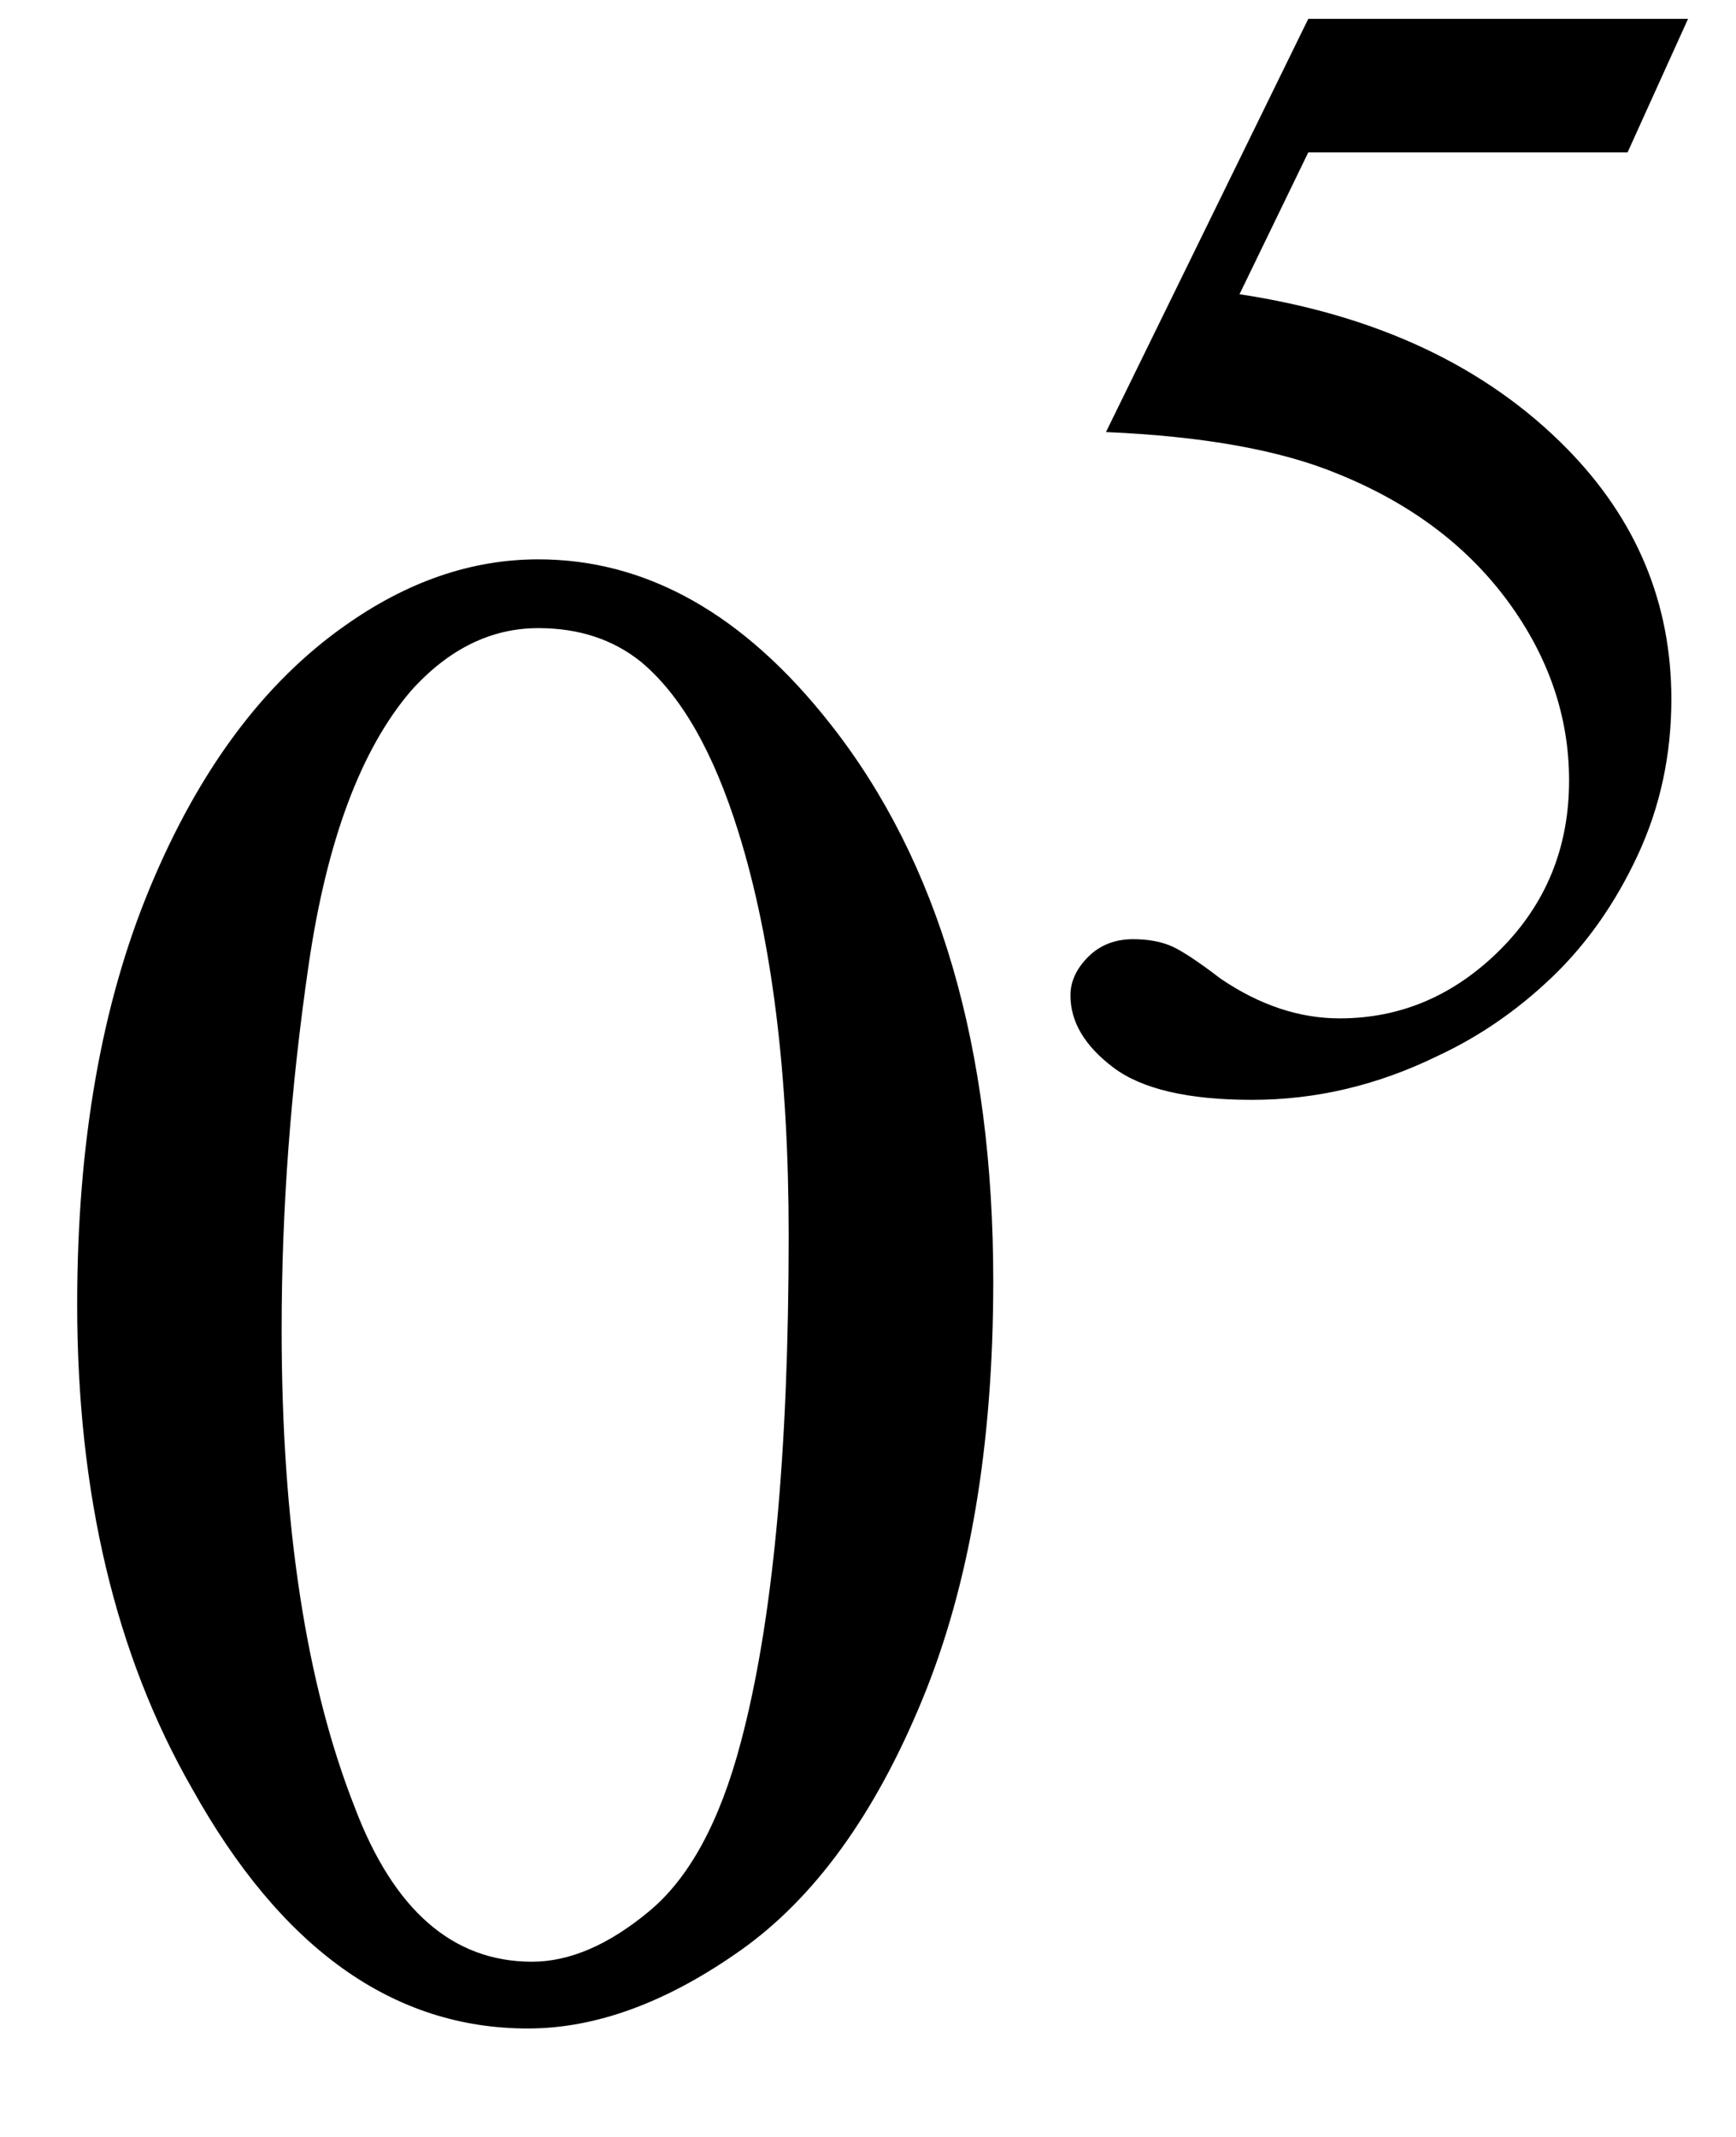
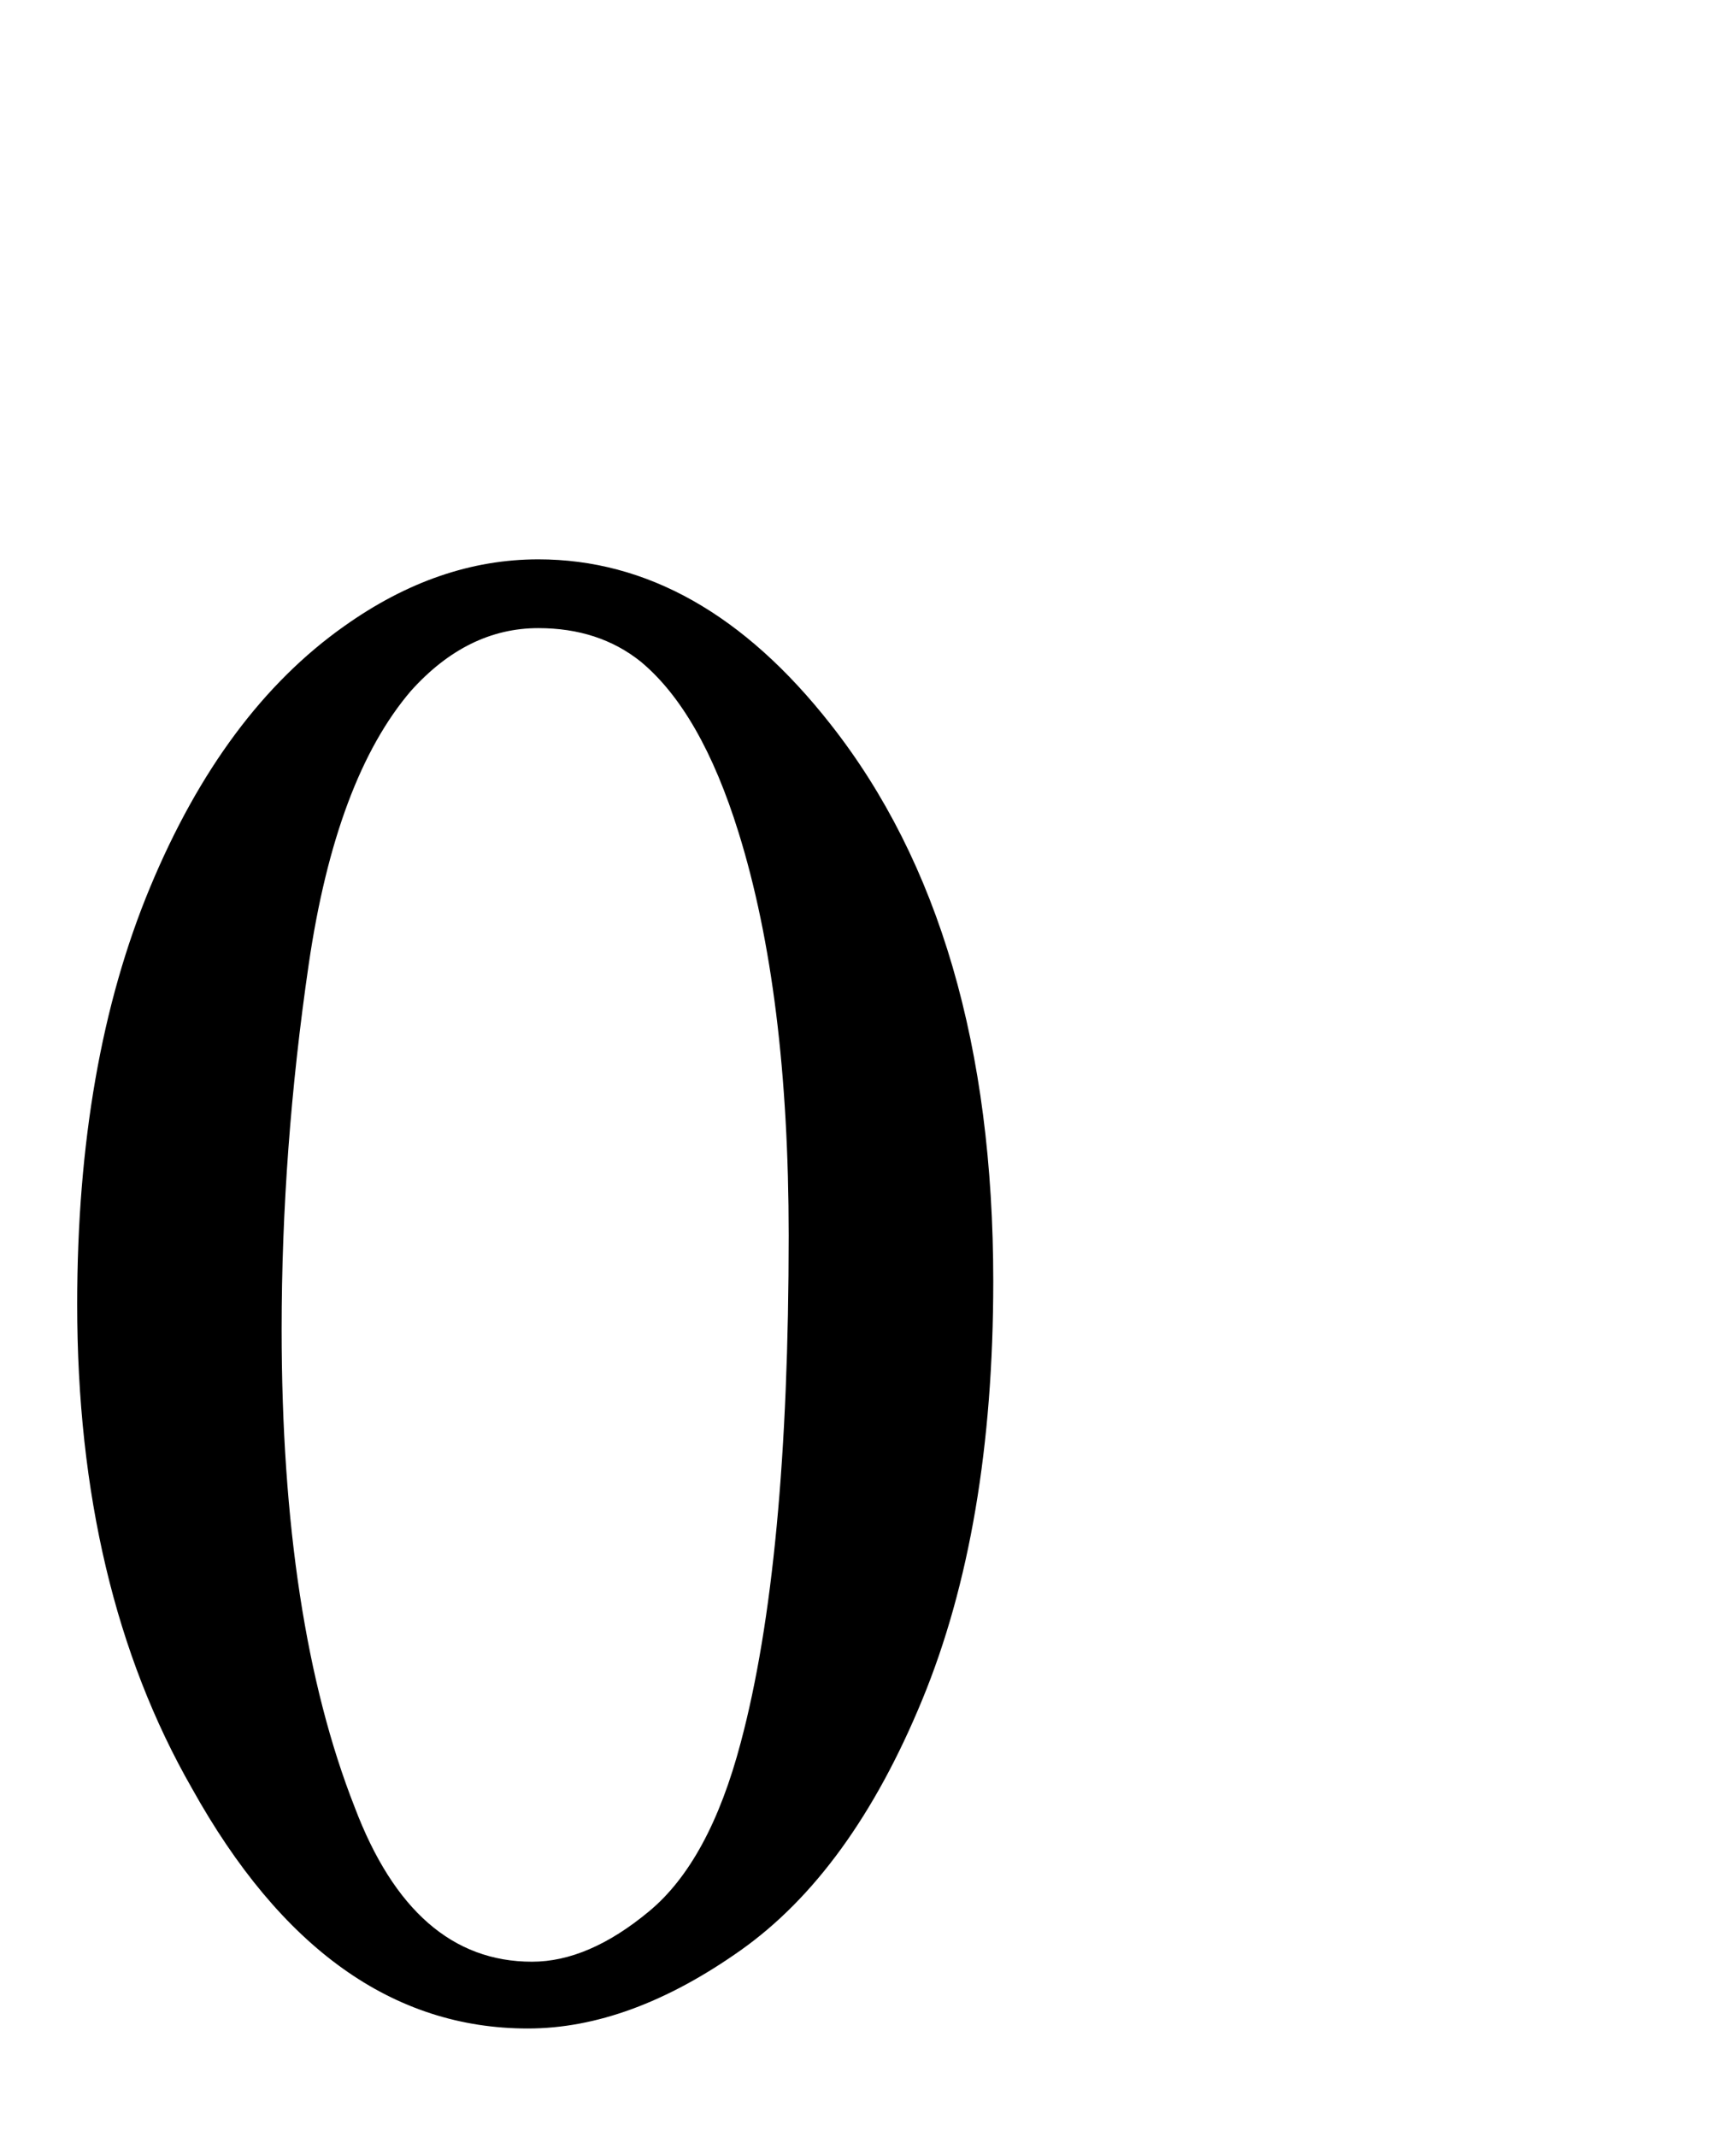
<svg xmlns="http://www.w3.org/2000/svg" stroke-dasharray="none" shape-rendering="auto" font-family="'Dialog'" width="13" text-rendering="auto" fill-opacity="1" contentScriptType="text/ecmascript" color-interpolation="auto" color-rendering="auto" preserveAspectRatio="xMidYMid meet" font-size="12" fill="black" stroke="black" image-rendering="auto" stroke-miterlimit="10" zoomAndPan="magnify" version="1.0" stroke-linecap="square" stroke-linejoin="miter" contentStyleType="text/css" font-style="normal" height="16" stroke-width="1" stroke-dashoffset="0" font-weight="normal" stroke-opacity="1">
  <defs id="genericDefs" />
  <g>
    <g text-rendering="optimizeLegibility" transform="translate(0,15)" color-rendering="optimizeQuality" color-interpolation="linearRGB" image-rendering="optimizeQuality">
      <path d="M0.578 -5.234 Q0.578 -7.047 1.125 -8.359 Q1.672 -9.672 2.578 -10.312 Q3.281 -10.812 4.031 -10.812 Q5.25 -10.812 6.219 -9.578 Q7.438 -8.031 7.438 -5.406 Q7.438 -3.562 6.906 -2.273 Q6.375 -0.984 5.547 -0.398 Q4.719 0.188 3.953 0.188 Q2.438 0.188 1.438 -1.609 Q0.578 -3.109 0.578 -5.234 ZM2.109 -5.047 Q2.109 -2.859 2.656 -1.469 Q3.094 -0.312 3.984 -0.312 Q4.406 -0.312 4.859 -0.688 Q5.312 -1.062 5.547 -1.953 Q5.906 -3.297 5.906 -5.75 Q5.906 -7.562 5.531 -8.766 Q5.25 -9.672 4.797 -10.047 Q4.484 -10.297 4.031 -10.297 Q3.5 -10.297 3.078 -9.828 Q2.516 -9.172 2.312 -7.781 Q2.109 -6.391 2.109 -5.047 Z" stroke="none" />
    </g>
    <g text-rendering="optimizeLegibility" transform="translate(7.438,8.094)" color-rendering="optimizeQuality" color-interpolation="linearRGB" image-rendering="optimizeQuality">
-       <path d="M5.203 -7.953 L4.75 -6.953 L2.359 -6.953 L1.844 -5.891 Q3.391 -5.656 4.297 -4.734 Q5.078 -3.938 5.078 -2.859 Q5.078 -2.234 4.828 -1.695 Q4.578 -1.156 4.188 -0.781 Q3.797 -0.406 3.328 -0.188 Q2.656 0.141 1.938 0.141 Q1.219 0.141 0.898 -0.102 Q0.578 -0.344 0.578 -0.641 Q0.578 -0.797 0.711 -0.93 Q0.844 -1.062 1.047 -1.062 Q1.203 -1.062 1.32 -1.016 Q1.438 -0.969 1.703 -0.766 Q2.141 -0.469 2.594 -0.469 Q3.281 -0.469 3.797 -0.984 Q4.312 -1.5 4.312 -2.25 Q4.312 -2.969 3.852 -3.594 Q3.391 -4.219 2.578 -4.547 Q1.938 -4.812 0.844 -4.859 L2.359 -7.953 L5.203 -7.953 Z" stroke="none" />
-     </g>
+       </g>
  </g>
</svg>